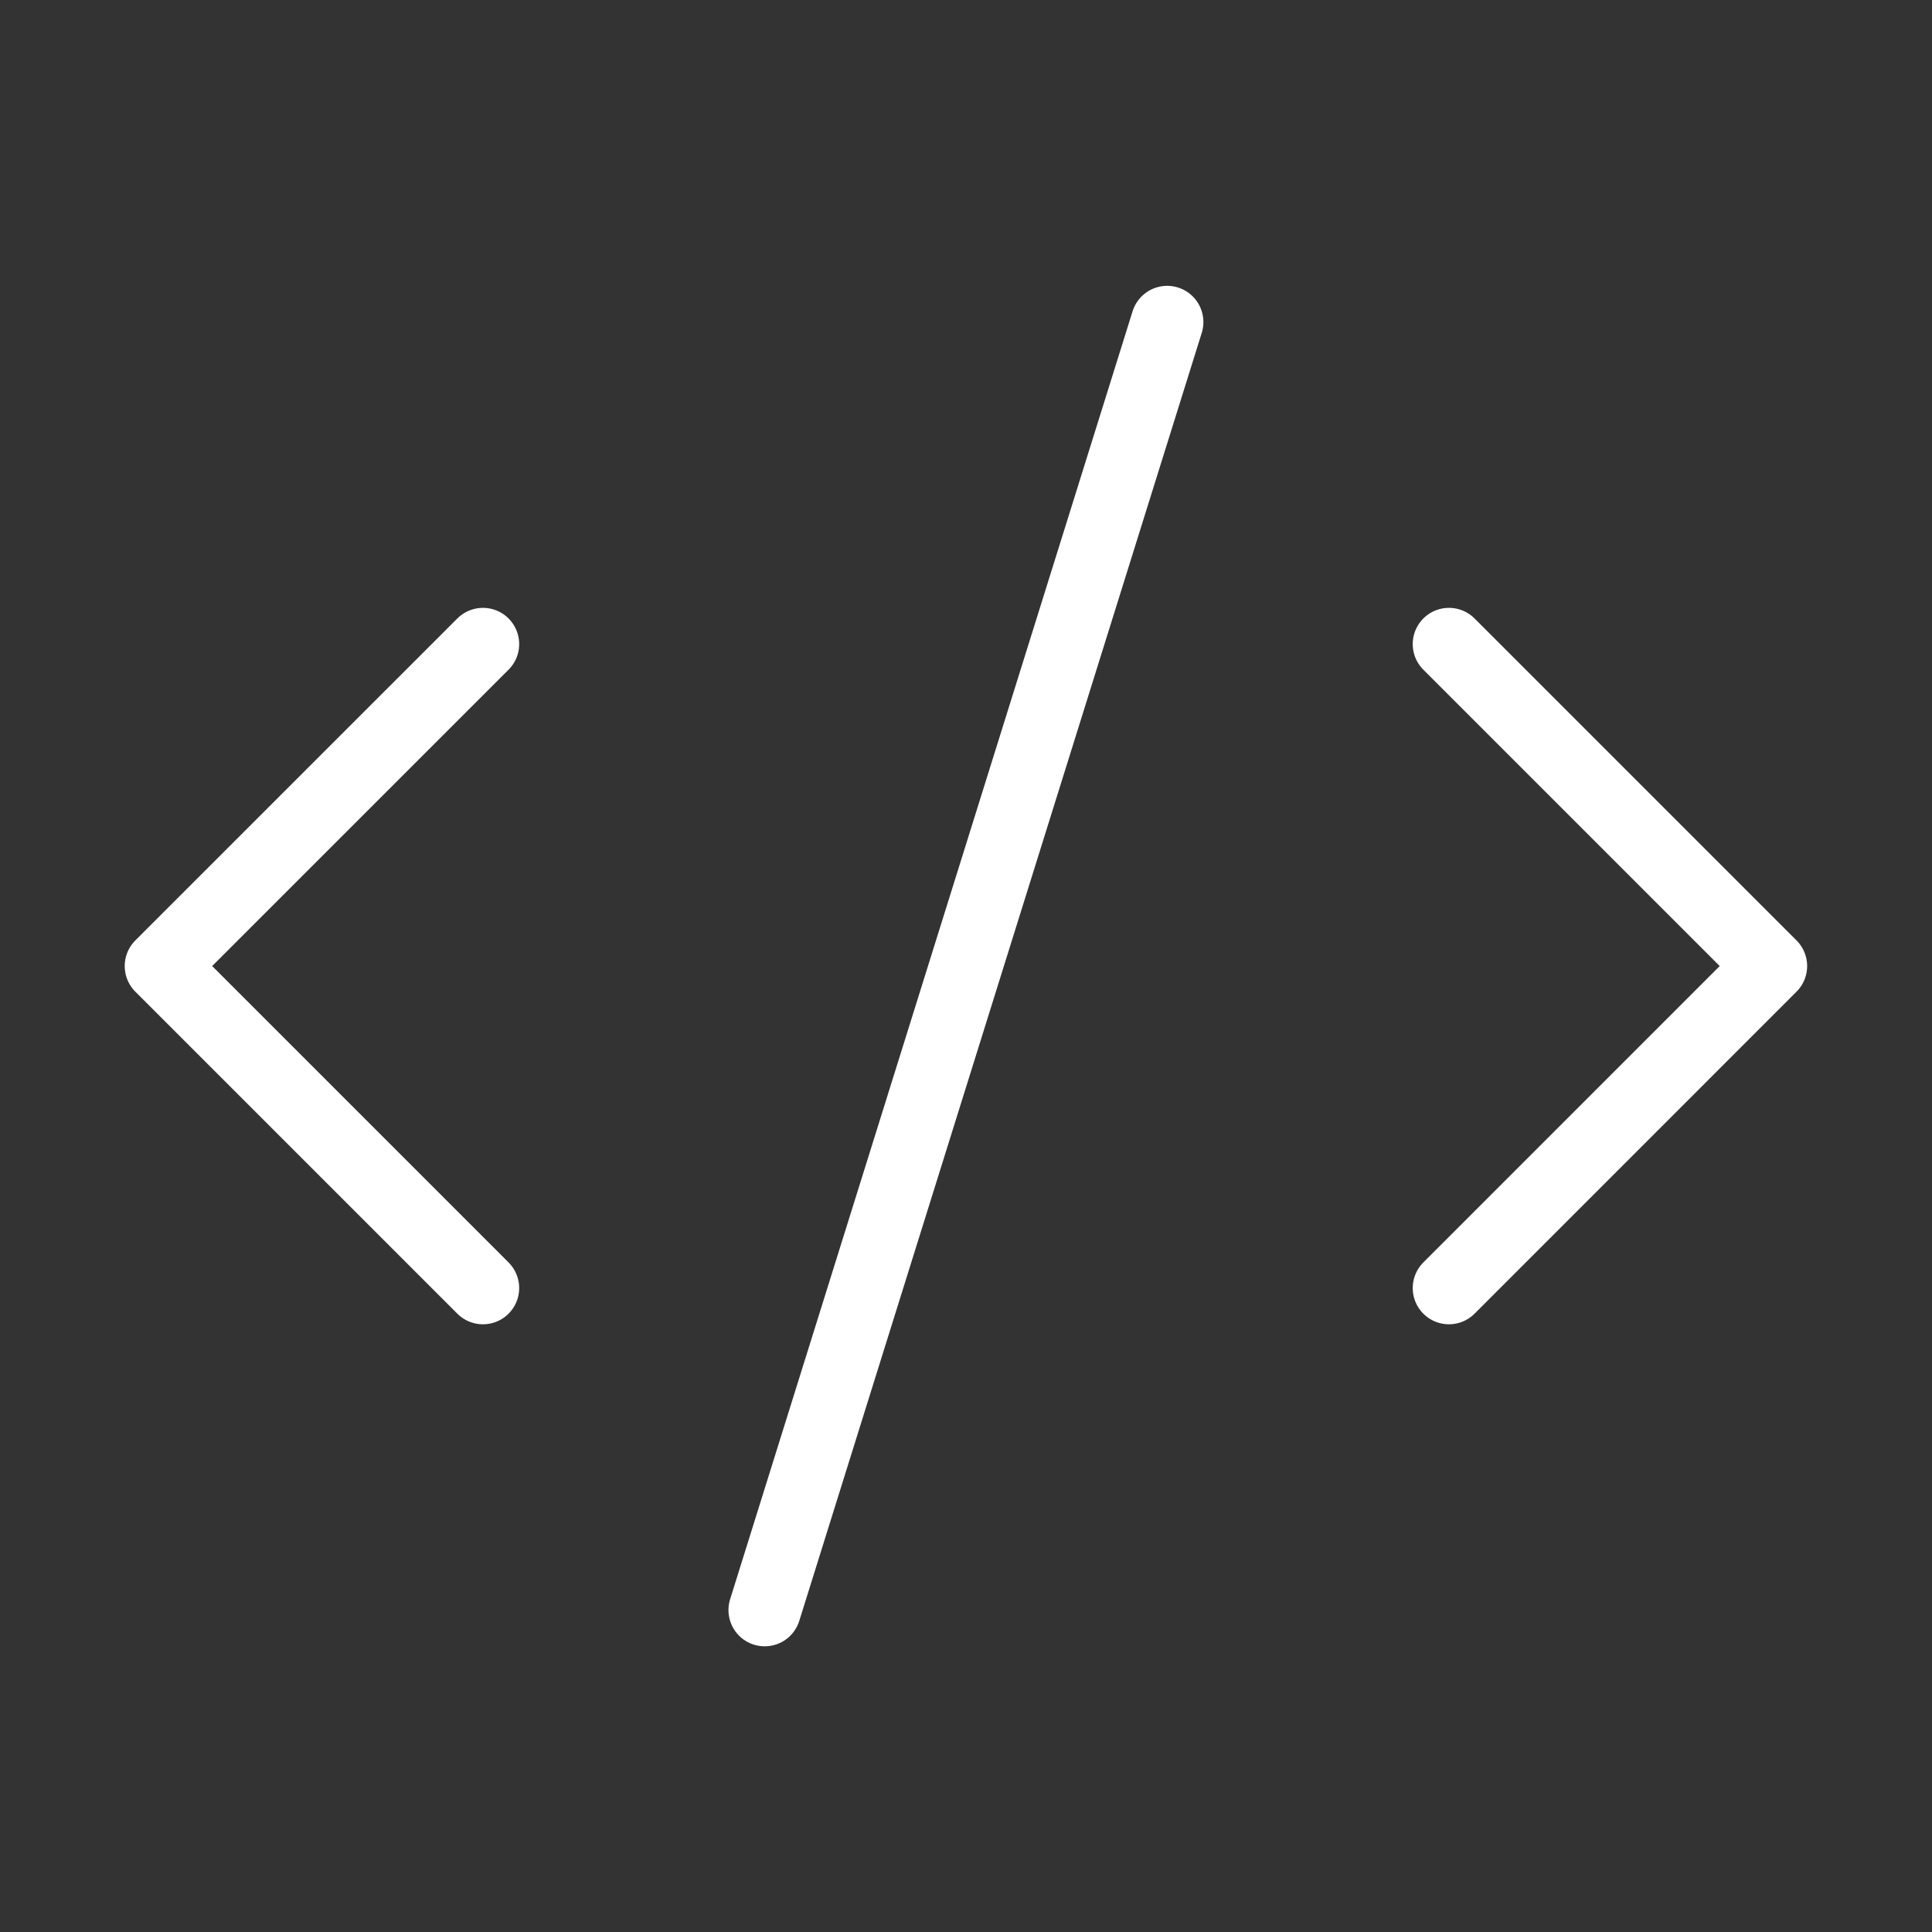
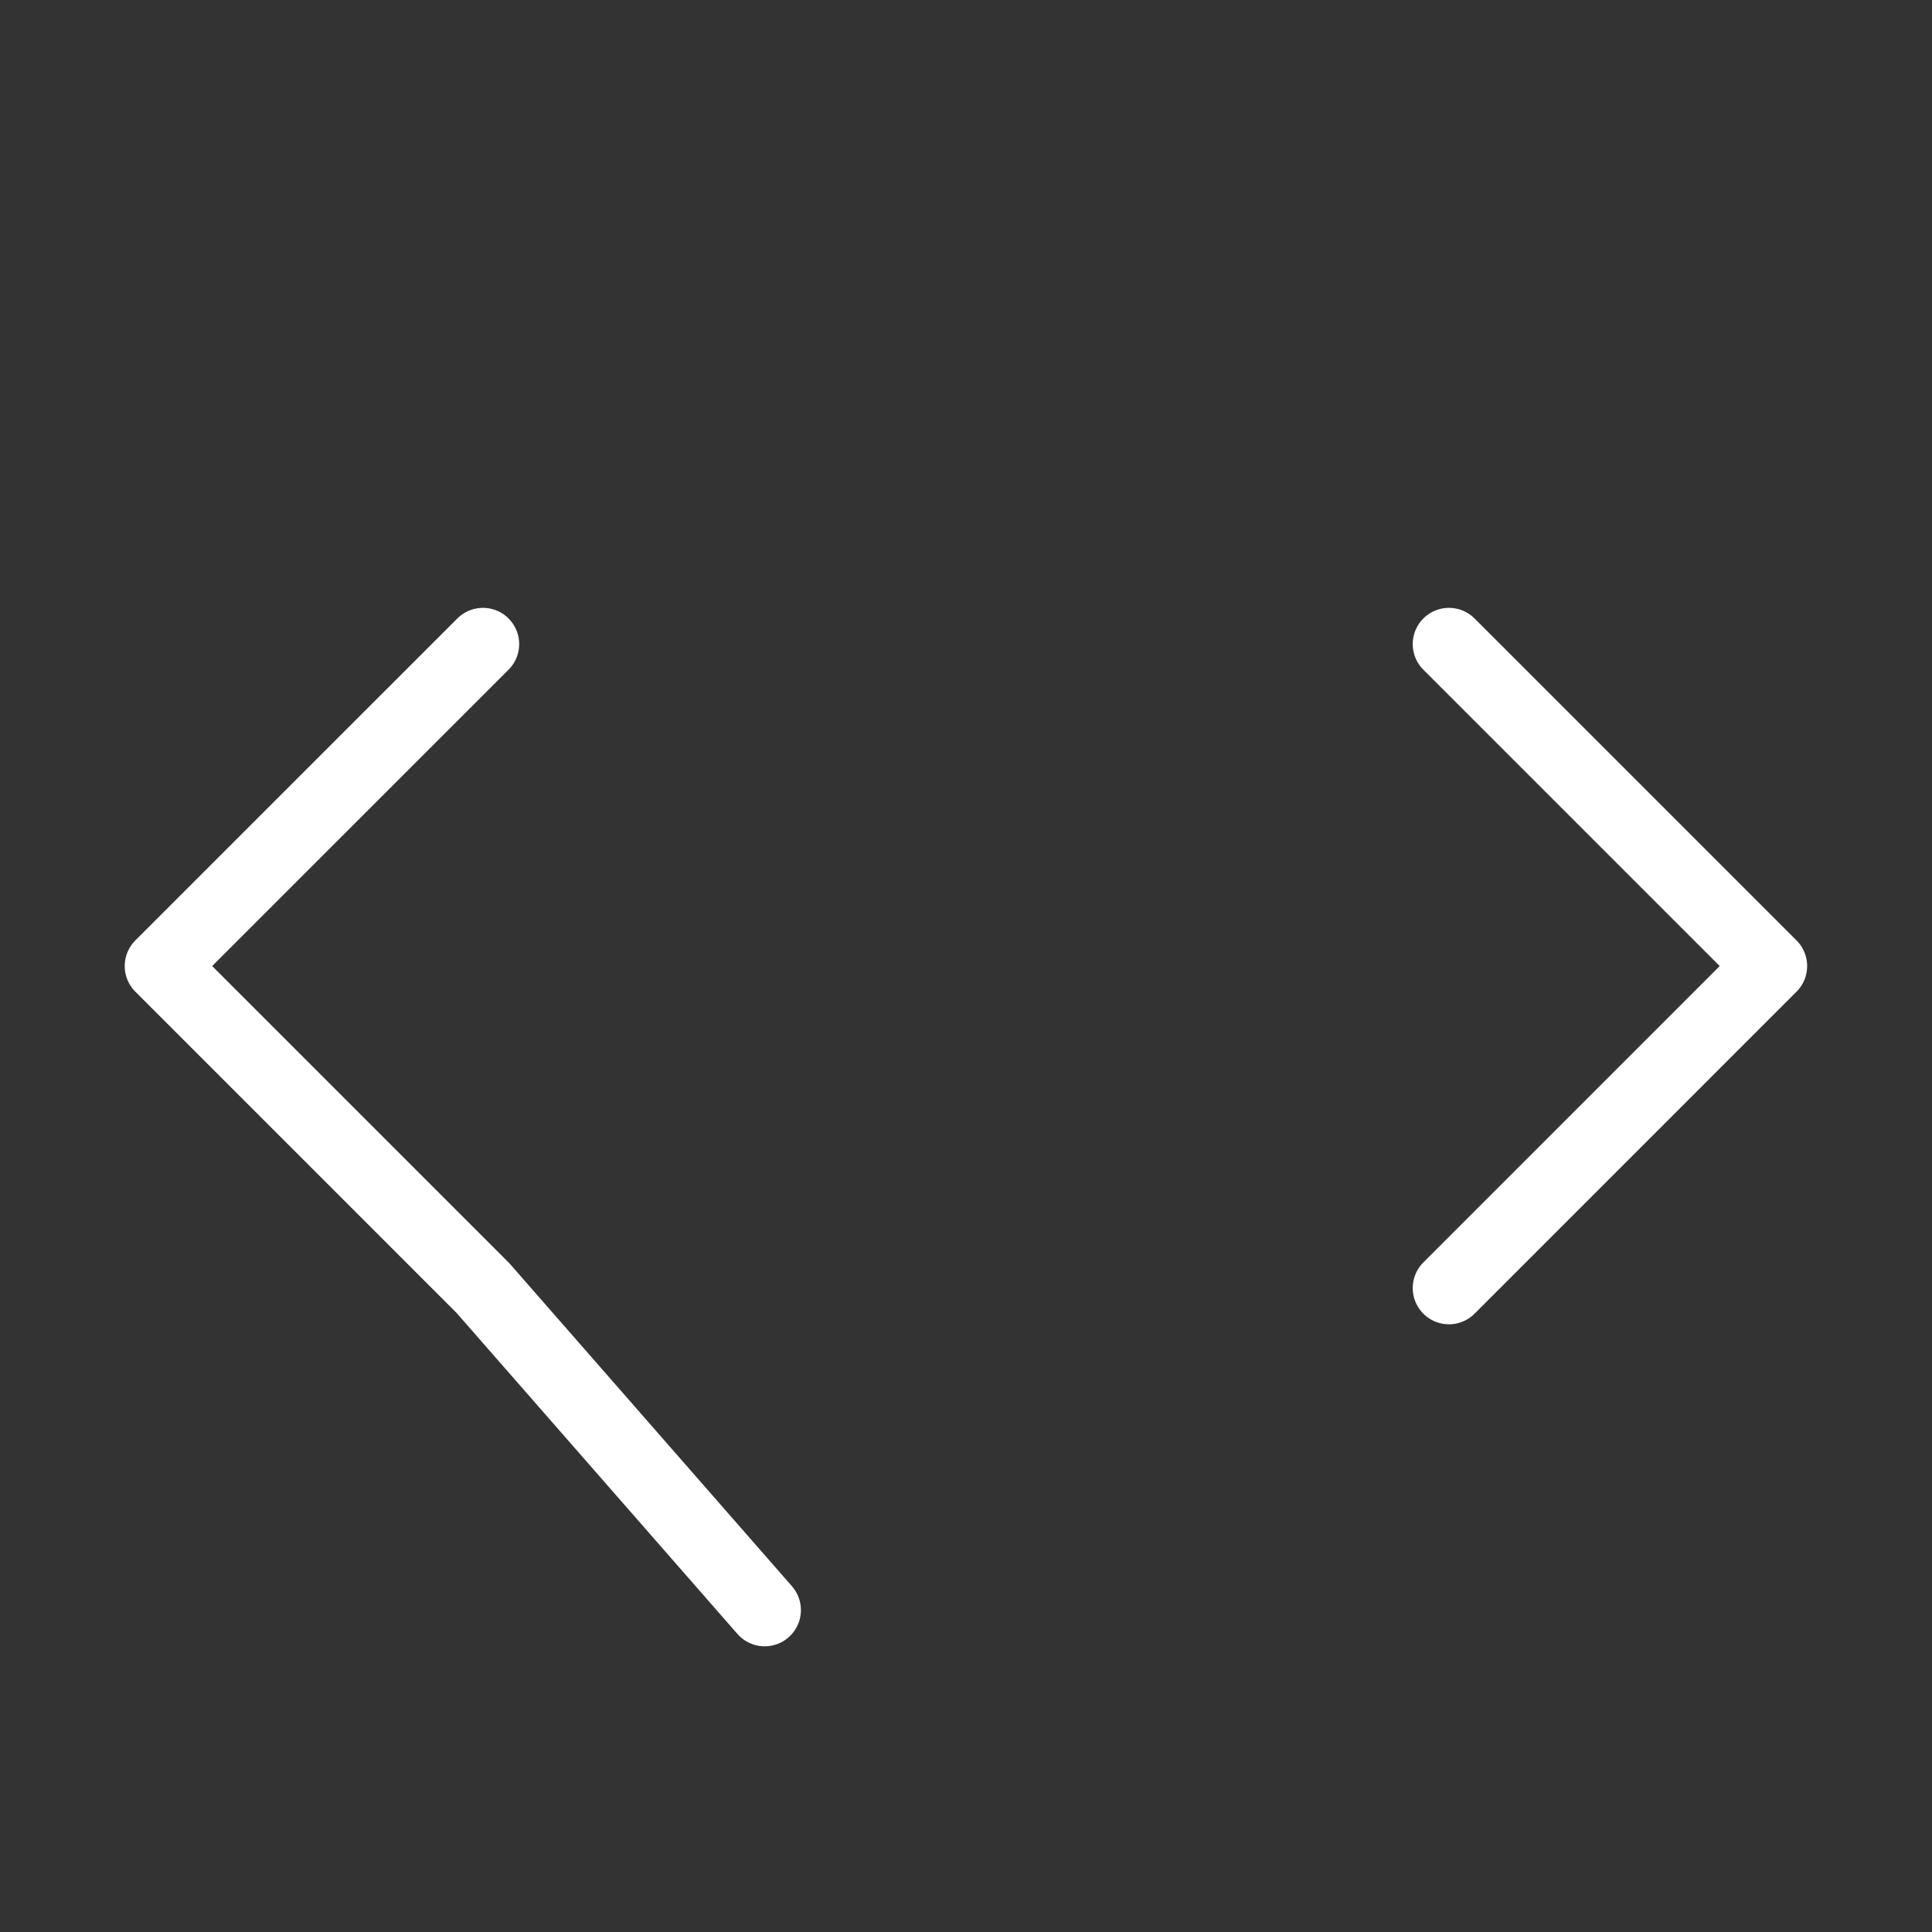
<svg xmlns="http://www.w3.org/2000/svg" width="40" height="40" viewBox="0 0 40 40" fill="none">
  <rect x="0" y="0" width="40" height="40" fill="#333333" stroke="none" />
-   <path d="M29.999 26.668L36.665 20.001L29.999 13.335M9.999 13.335L3.332 20.001L9.999 26.668M24.165 6.668L15.832 33.335" stroke="white" stroke-width="1.5" stroke-linecap="round" stroke-linejoin="round" />
+   <path d="M29.999 26.668L36.665 20.001L29.999 13.335M9.999 13.335L3.332 20.001L9.999 26.668L15.832 33.335" stroke="white" stroke-width="1.5" stroke-linecap="round" stroke-linejoin="round" />
</svg>